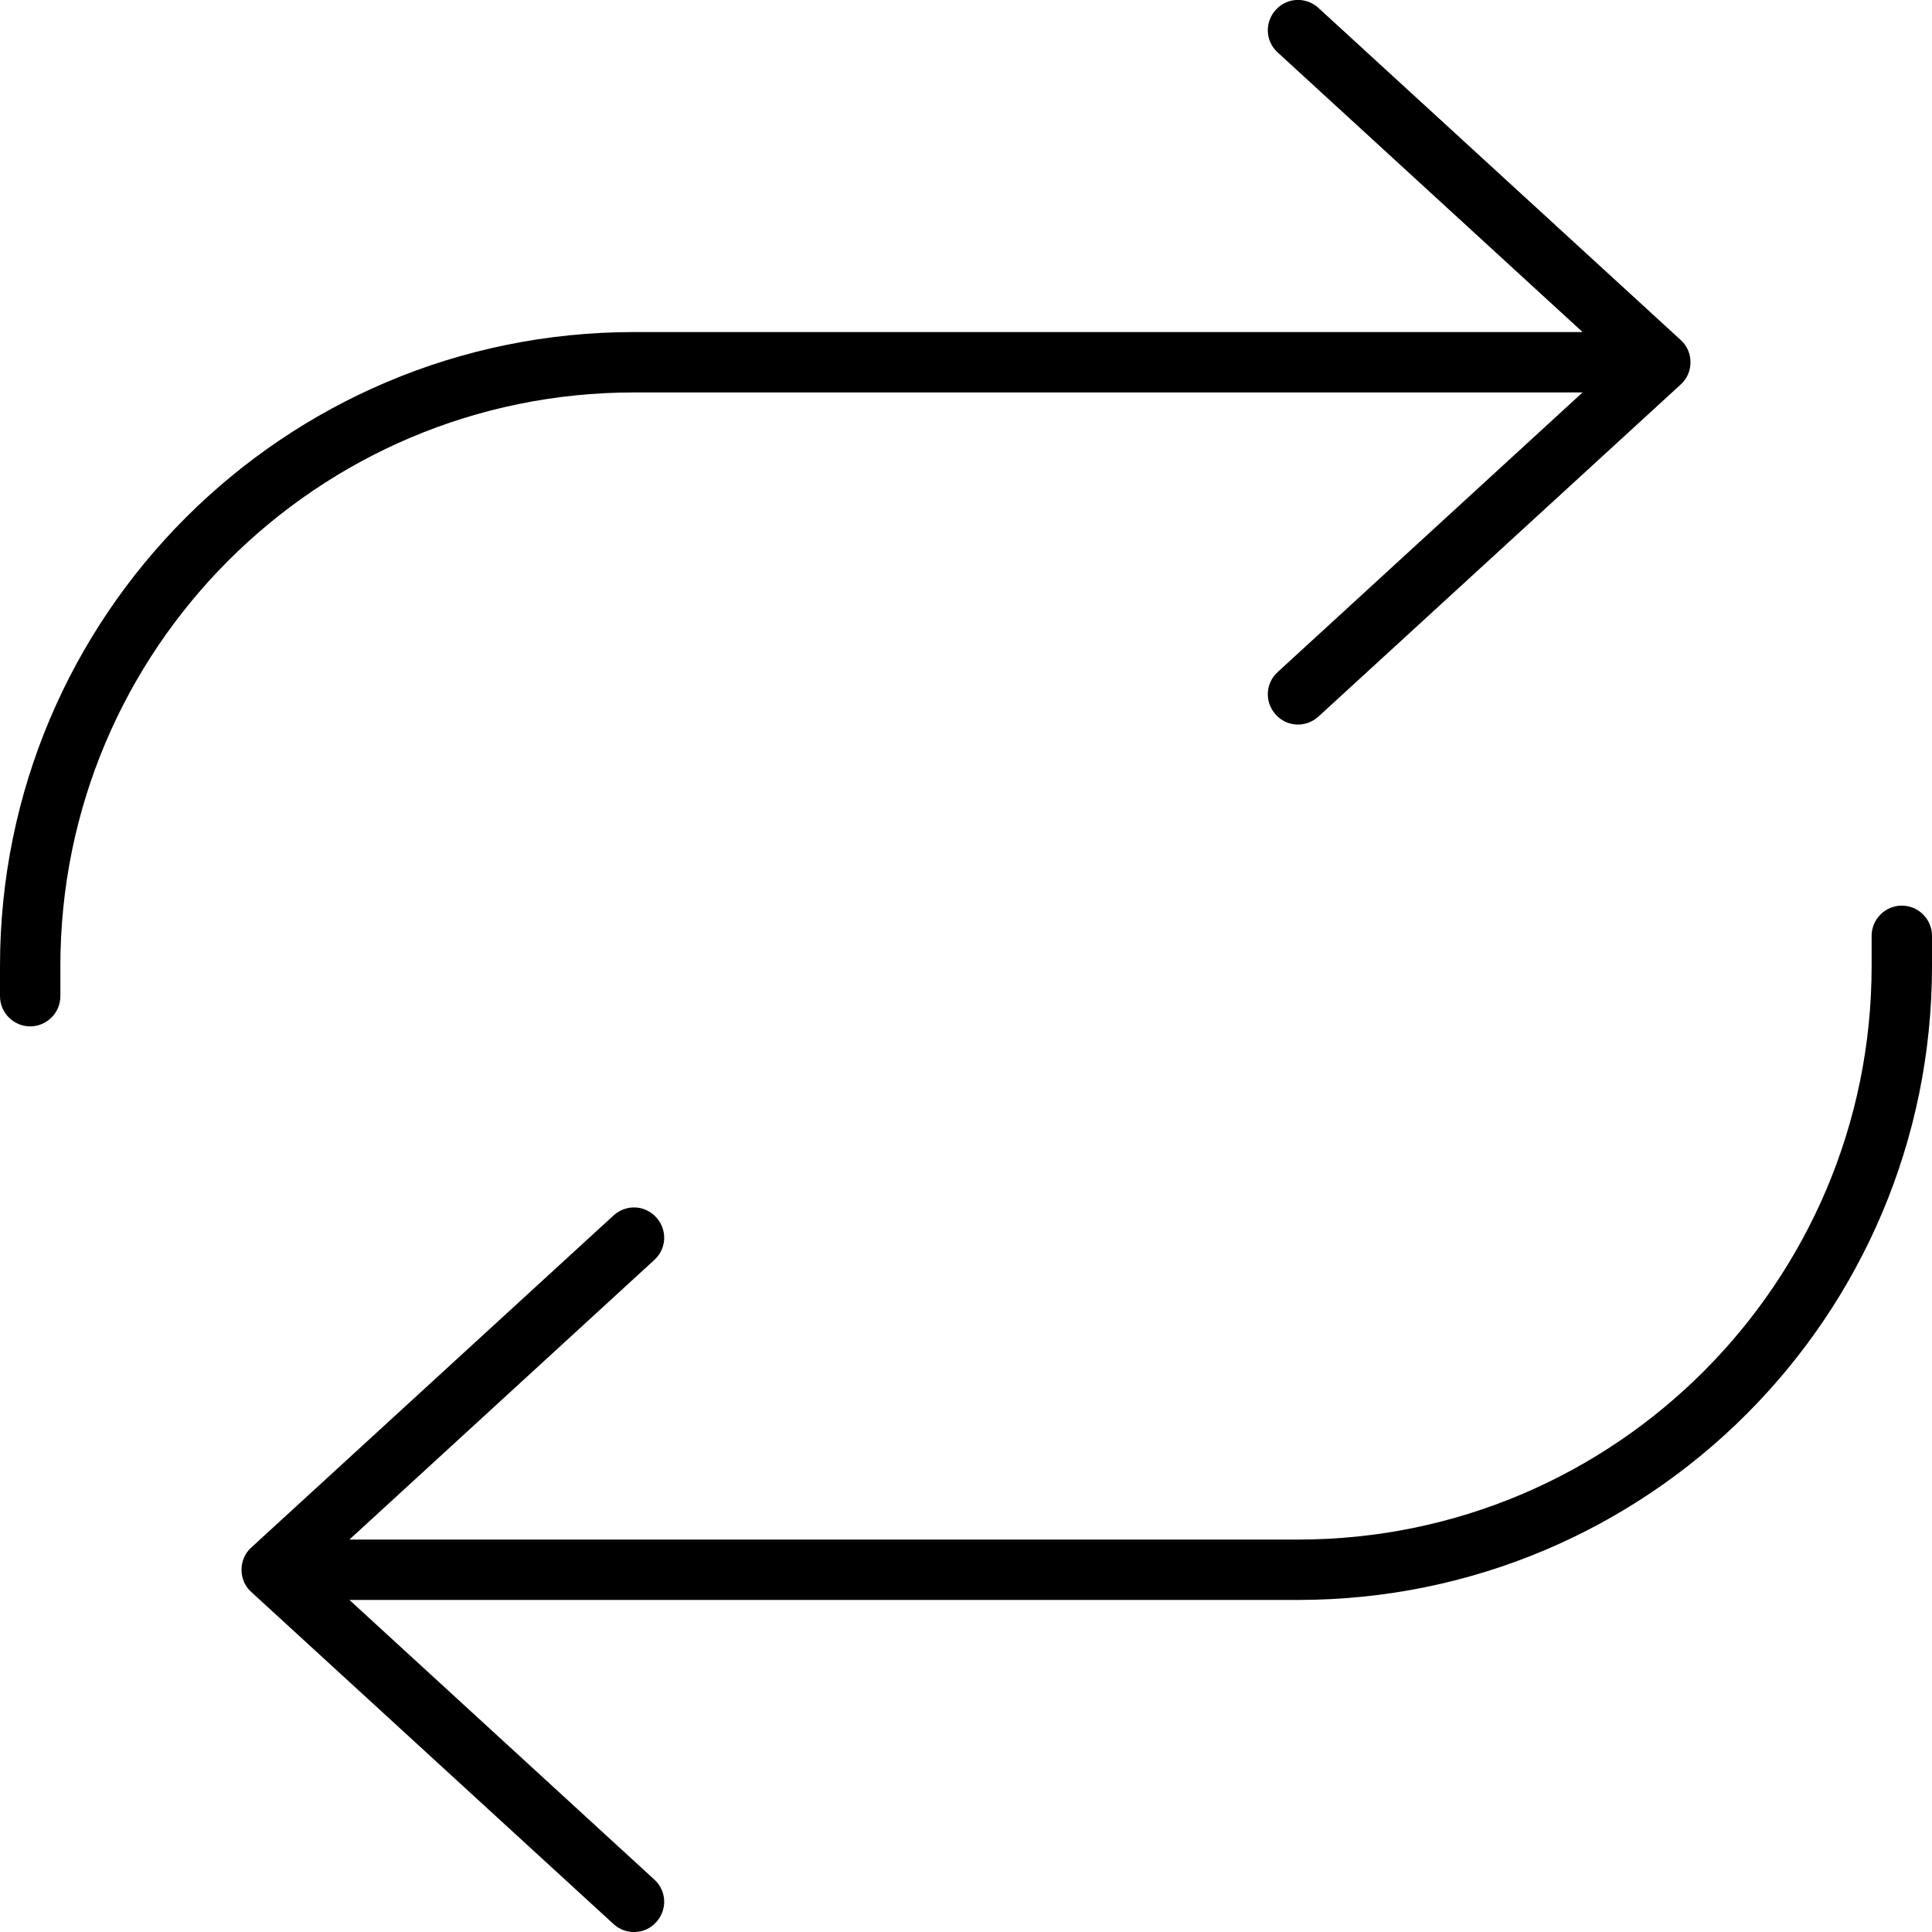
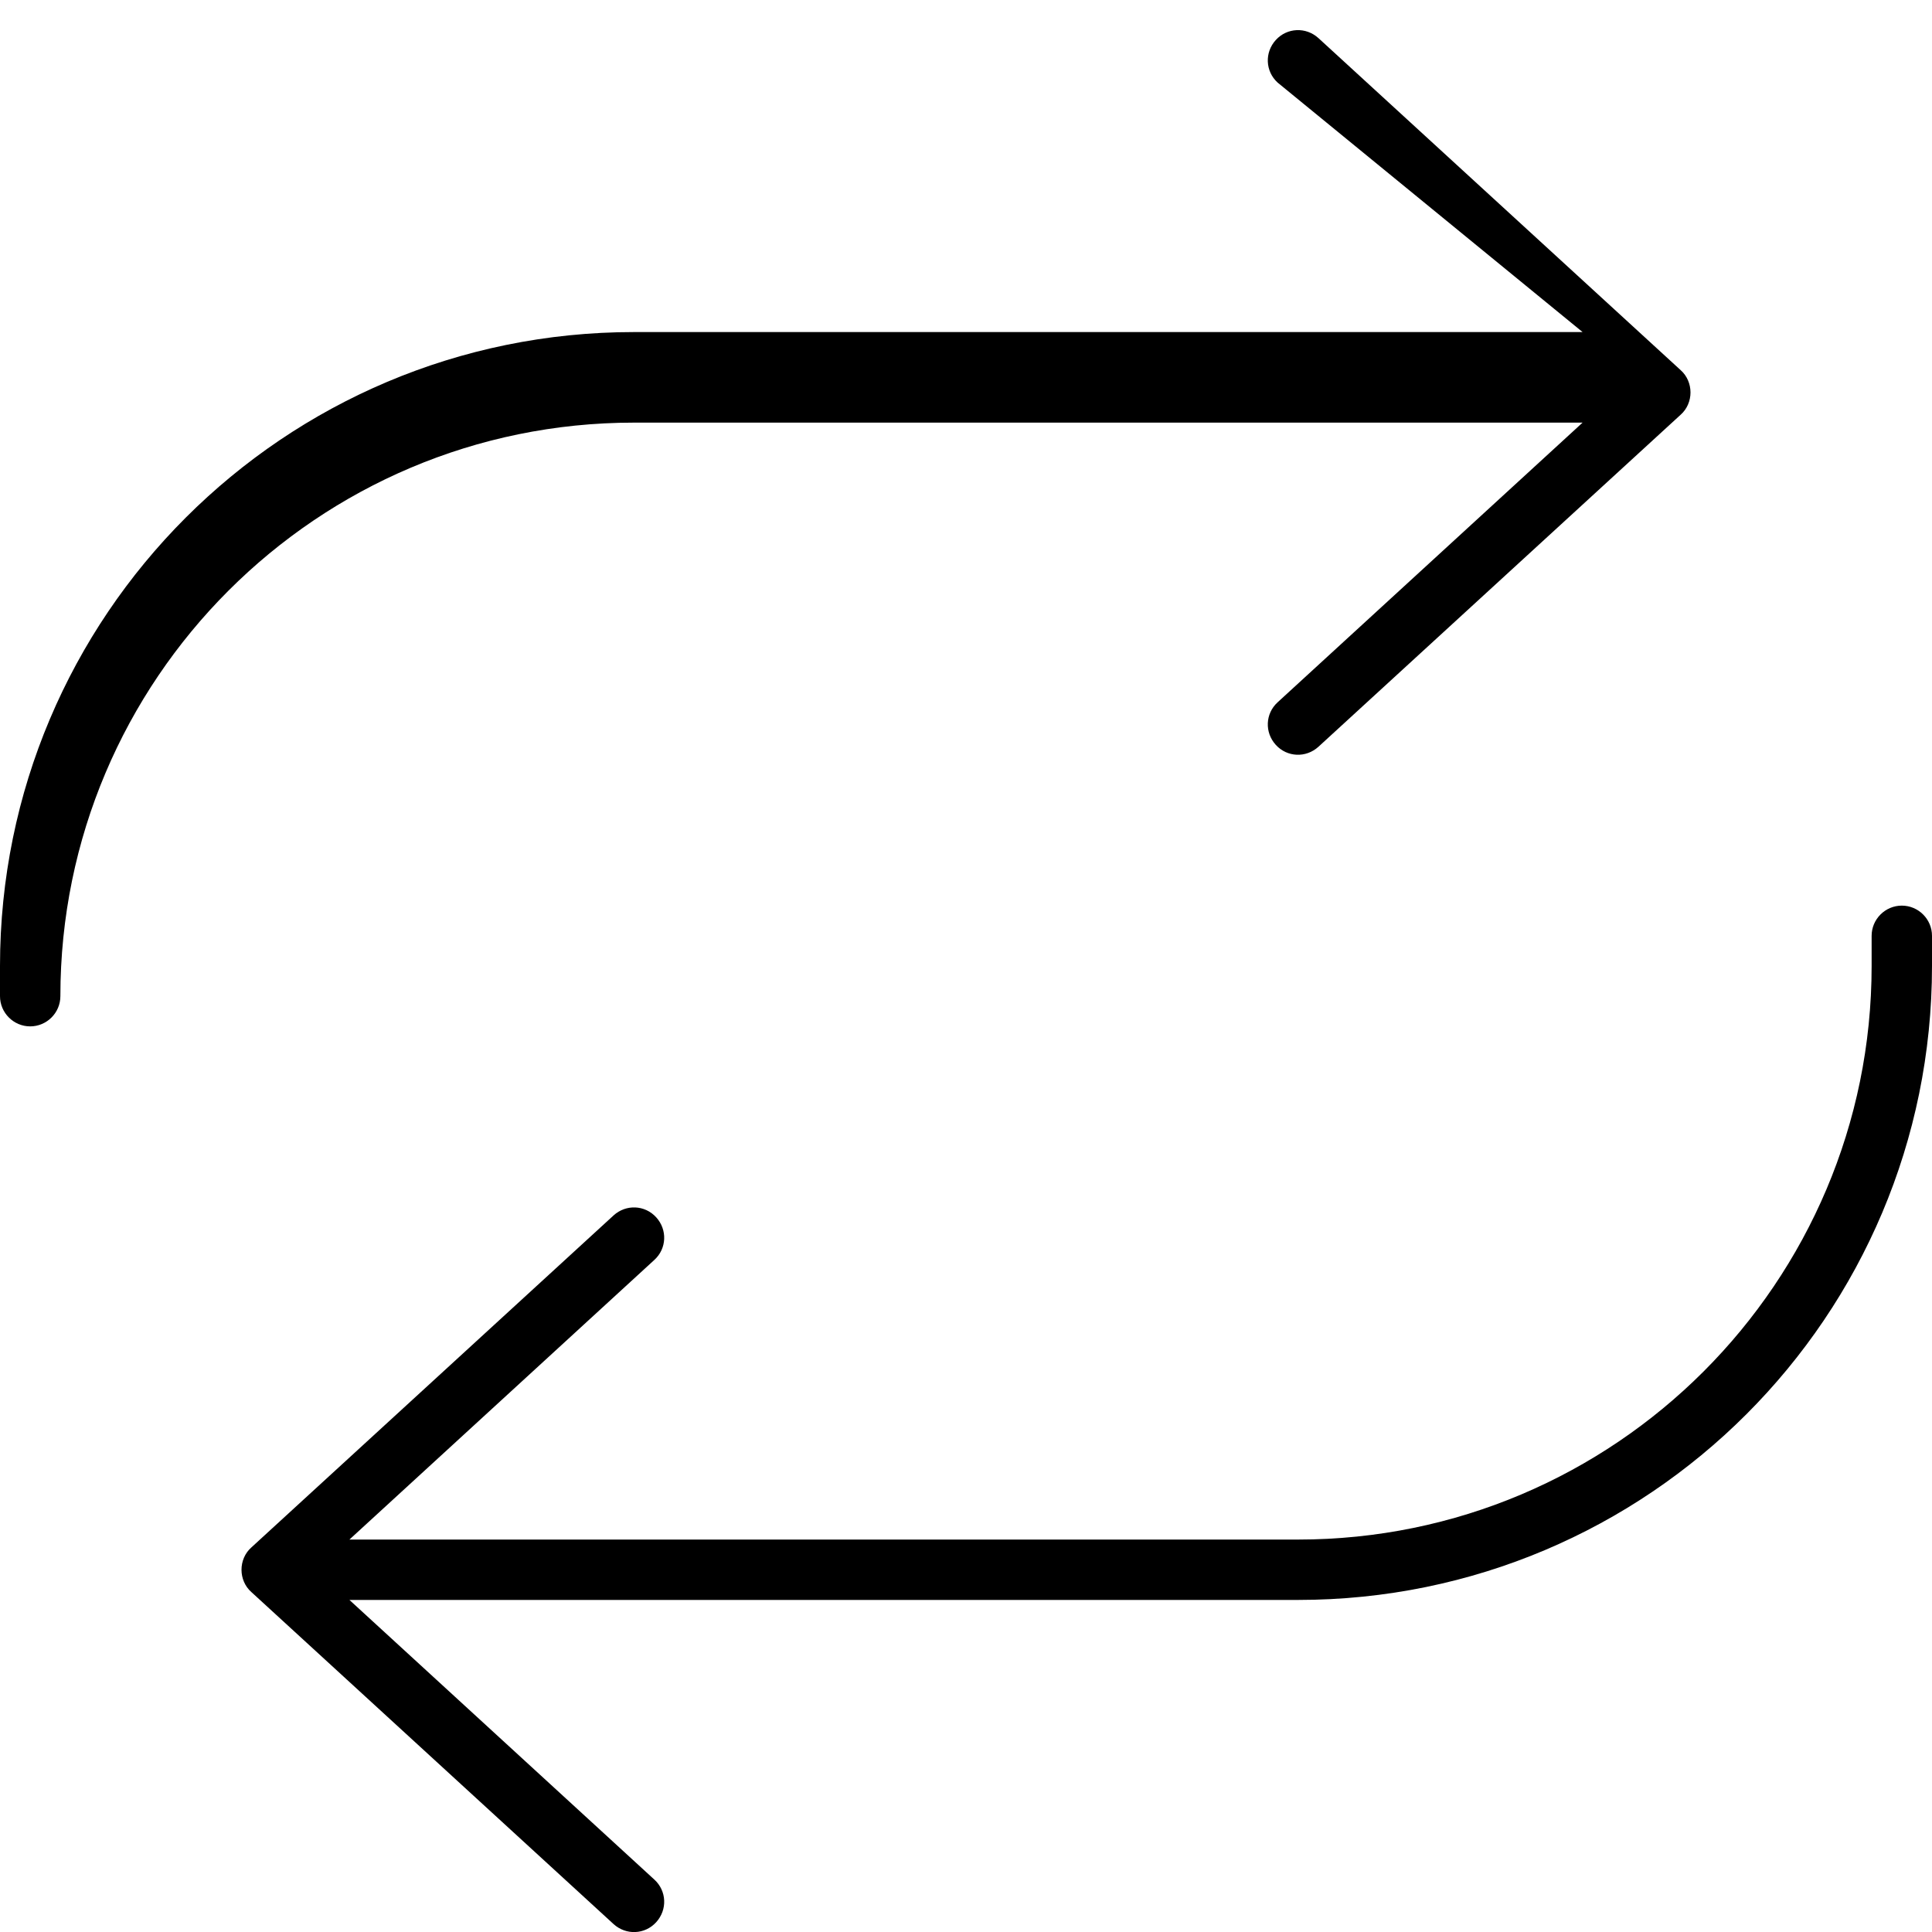
<svg xmlns="http://www.w3.org/2000/svg" viewBox="0 0 512 512">
-   <path d="M0 264c0 4.4 3.6 8 8 8s8-3.6 8-8l0-8c0-83.9 68.1-152 152-152l251.4 0-80.8 74.1c-3.3 3-3.5 8-.5 11.3s8 3.5 11.3 .5l96-88c1.7-1.5 2.6-3.7 2.6-5.9s-.9-4.4-2.6-5.9l-96-88c-3.3-3-8.3-2.8-11.3 .5s-2.8 8.3 .5 11.3L419.4 88 168 88C75.2 88 0 163.2 0 256l0 8zm512-16c0-4.4-3.6-8-8-8s-8 3.6-8 8l0 8c0 83.9-68.1 152-152 152L92.6 408l80.8-74.1c3.3-3 3.5-8 .5-11.3s-8-3.5-11.3-.5l-96 88c-1.7 1.5-2.6 3.7-2.6 5.9s.9 4.4 2.6 5.9l96 88c3.3 3 8.3 2.8 11.3-.5s2.8-8.3-.5-11.3L92.6 424 344 424c92.8 0 168-75.2 168-168l0-8z" />
+   <path d="M0 264c0 4.4 3.6 8 8 8s8-3.6 8-8c0-83.9 68.1-152 152-152l251.4 0-80.8 74.1c-3.3 3-3.5 8-.5 11.3s8 3.5 11.3 .5l96-88c1.7-1.5 2.6-3.7 2.6-5.9s-.9-4.4-2.6-5.9l-96-88c-3.3-3-8.3-2.8-11.3 .5s-2.8 8.3 .5 11.3L419.4 88 168 88C75.2 88 0 163.2 0 256l0 8zm512-16c0-4.4-3.6-8-8-8s-8 3.6-8 8l0 8c0 83.9-68.1 152-152 152L92.6 408l80.8-74.1c3.3-3 3.5-8 .5-11.3s-8-3.5-11.3-.5l-96 88c-1.7 1.5-2.6 3.7-2.6 5.9s.9 4.4 2.6 5.9l96 88c3.3 3 8.3 2.8 11.3-.5s2.8-8.3-.5-11.3L92.6 424 344 424c92.8 0 168-75.2 168-168l0-8z" />
</svg>